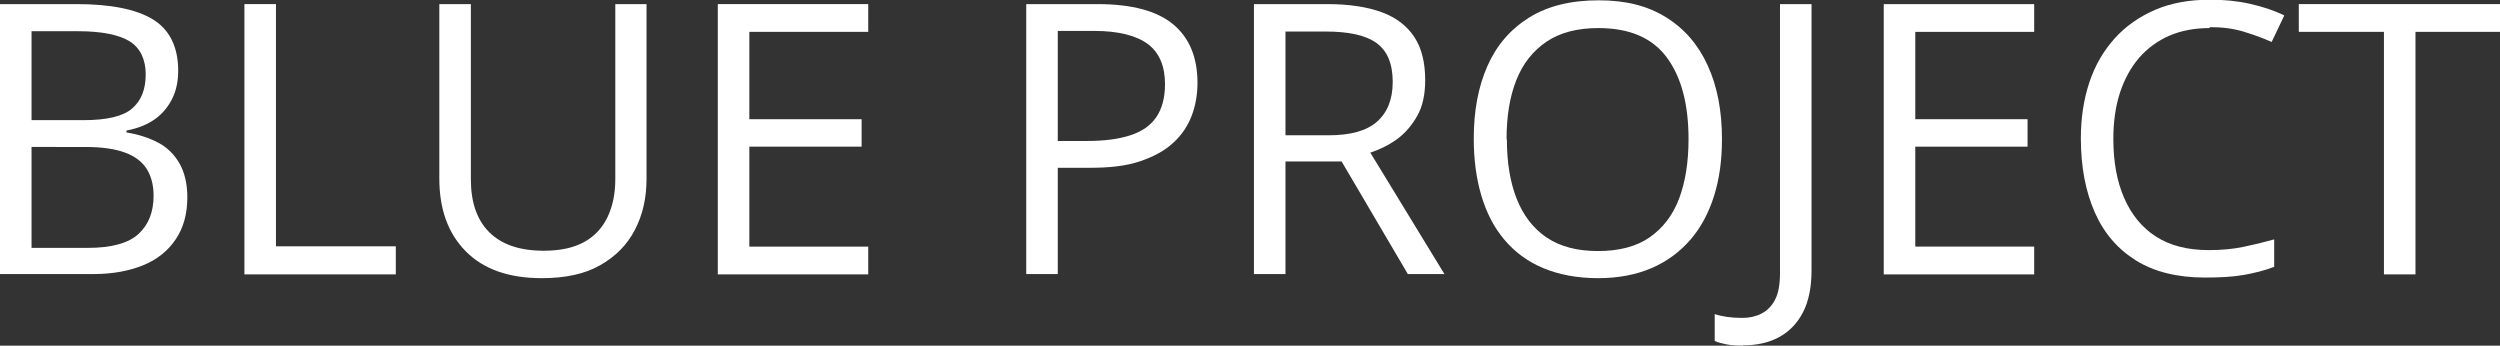
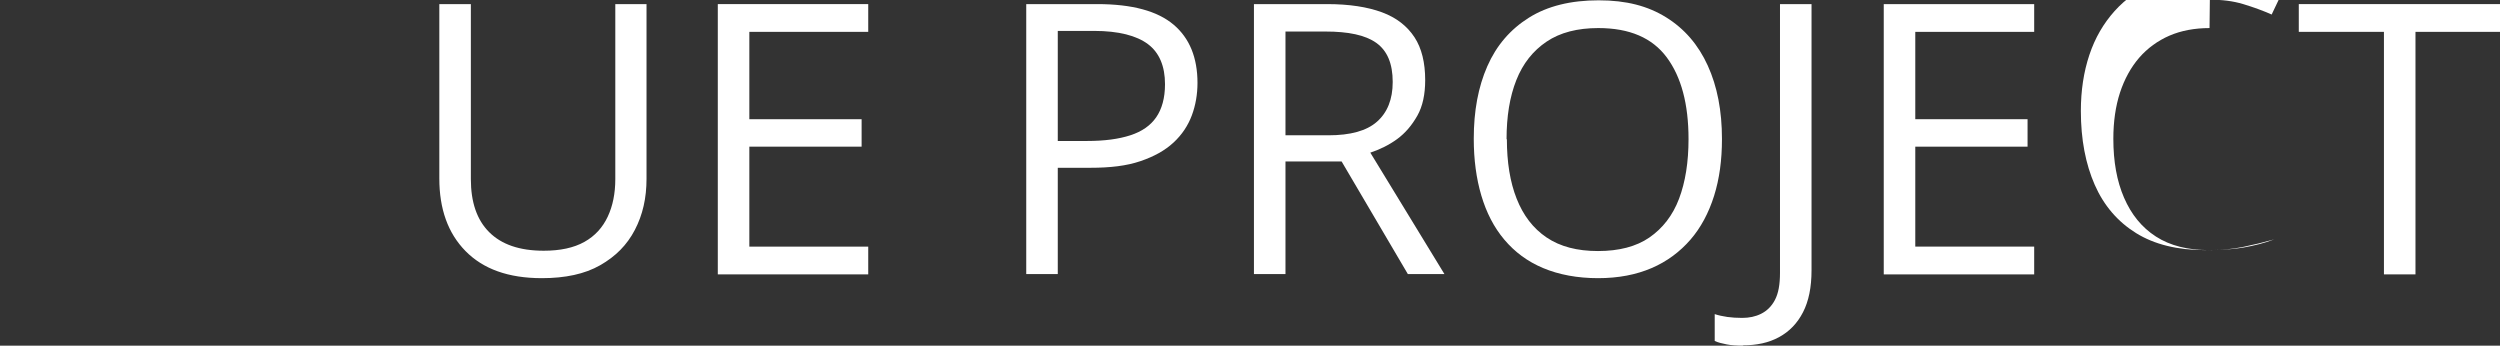
<svg xmlns="http://www.w3.org/2000/svg" id="Layer_1" viewBox="0 0 79.27 10.96">
  <rect x="0" y="0" width="79.27" height="10.96" fill="#333333" stroke="none" />
  <defs>
    <style>.cls-1{fill:#fff;stroke-width:0px;}</style>
  </defs>
-   <path class="cls-1" d="M0,.13h2.43c1.07,0,1.88.16,2.41.48s.81.87.81,1.63c0,.33-.06.63-.19.89s-.31.48-.55.65-.54.29-.9.36v.06c.38.06.71.17,1,.32s.52.38.68.66.25.64.25,1.07c0,.53-.12.97-.37,1.34s-.59.64-1.03.82-.97.28-1.58.28H0V.13ZM1,3.81h1.64c.75,0,1.26-.12,1.55-.37s.43-.61.43-1.08-.17-.84-.51-1.05-.89-.32-1.63-.32H1v2.82ZM1,4.65v3.21h1.78c.76,0,1.3-.15,1.62-.45s.47-.7.47-1.21c0-.32-.07-.6-.21-.83s-.37-.41-.69-.53-.74-.18-1.27-.18H1Z" />
-   <path class="cls-1" d="M7.75,8.7V.13h1v7.68h3.8v.89h-4.8Z" />
  <path class="cls-1" d="M20.5.13v5.54c0,.61-.12,1.14-.37,1.62s-.61.84-1.1,1.12-1.11.41-1.85.41c-1.06,0-1.86-.29-2.42-.86s-.83-1.34-.83-2.3V.13h1v5.55c0,.73.19,1.29.58,1.68s.96.59,1.73.59c.52,0,.95-.09,1.29-.28s.58-.46.74-.8.24-.74.24-1.19V.13h.99Z" />
  <path class="cls-1" d="M27.53,8.7h-4.77V.13h4.77v.88h-3.77v2.77h3.56v.87h-3.56v3.17h3.77v.88Z" />
  <path class="cls-1" d="M34.79.13c1.11,0,1.91.22,2.42.65s.76,1.05.76,1.85c0,.36-.06.71-.18,1.03s-.31.61-.58.86-.61.44-1.05.59-.96.21-1.58.21h-1.04v3.37h-1V.13h2.24ZM34.69.98h-1.15v3.49h.93c.55,0,1-.06,1.37-.18s.64-.31.82-.57.28-.61.28-1.05c0-.57-.18-1-.54-1.27s-.93-.42-1.71-.42Z" />
  <path class="cls-1" d="M42.08.13c.7,0,1.28.09,1.74.26s.8.44,1.03.79.34.81.34,1.36c0,.45-.08.83-.25,1.13s-.38.55-.64.74-.55.33-.85.43l2.35,3.85h-1.16l-2.1-3.57h-1.78v3.57h-1V.13h2.31ZM42.02,1h-1.26v3.29h1.36c.7,0,1.21-.14,1.54-.43s.5-.71.5-1.26c0-.58-.17-.99-.52-1.24s-.89-.36-1.61-.36Z" />
  <path class="cls-1" d="M54.6,4.41c0,.66-.08,1.26-.25,1.8s-.42,1.01-.75,1.39-.74.69-1.23.9-1.05.32-1.7.32-1.24-.11-1.74-.32-.9-.51-1.23-.9-.57-.86-.73-1.4-.24-1.14-.24-1.8c0-.88.14-1.64.43-2.3s.73-1.17,1.32-1.54,1.33-.55,2.21-.55,1.56.18,2.14.54,1.02.87,1.32,1.53.45,1.43.45,2.33ZM47.78,4.41c0,.73.1,1.36.31,1.89s.52.94.95,1.23.97.43,1.63.43,1.21-.14,1.63-.43.74-.7.94-1.23.3-1.16.3-1.89c0-1.11-.23-1.97-.69-2.59s-1.18-.93-2.17-.93c-.66,0-1.21.14-1.64.43s-.75.69-.96,1.22-.31,1.15-.31,1.88Z" />
  <path class="cls-1" d="M55.27,10.96c-.2,0-.37-.01-.52-.04s-.28-.06-.38-.11v-.85c.12.04.26.07.4.09s.3.03.47.03c.22,0,.42-.04.6-.13s.33-.23.44-.44.16-.49.16-.86V.13h1v8.44c0,.54-.09.98-.27,1.33s-.43.61-.76.79-.71.26-1.16.26Z" />
  <path class="cls-1" d="M64.5,8.7h-4.77V.13h4.77v.88h-3.77v2.77h3.56v.87h-3.56v3.17h3.77v.88Z" />
-   <path class="cls-1" d="M70.06.89c-.47,0-.9.08-1.27.24s-.7.4-.96.7-.47.68-.61,1.11-.21.92-.21,1.46c0,.72.11,1.34.34,1.87s.56.94,1.01,1.23,1.01.43,1.68.43c.38,0,.74-.03,1.08-.1s.67-.15.99-.24v.87c-.31.12-.64.2-.98.26s-.75.08-1.22.08c-.87,0-1.6-.18-2.18-.54s-1.02-.87-1.31-1.53-.44-1.44-.44-2.34c0-.65.09-1.24.27-1.78s.45-1,.8-1.39.78-.69,1.29-.91,1.09-.32,1.75-.32c.43,0,.85.04,1.25.13s.77.21,1.09.37l-.4.84c-.27-.12-.57-.23-.9-.33s-.68-.14-1.06-.14Z" />
+   <path class="cls-1" d="M70.06.89c-.47,0-.9.08-1.27.24s-.7.4-.96.7-.47.68-.61,1.11-.21.92-.21,1.46c0,.72.11,1.34.34,1.87s.56.94,1.01,1.23,1.01.43,1.68.43c.38,0,.74-.03,1.08-.1s.67-.15.99-.24c-.31.12-.64.2-.98.26s-.75.08-1.22.08c-.87,0-1.6-.18-2.18-.54s-1.02-.87-1.31-1.53-.44-1.44-.44-2.34c0-.65.09-1.24.27-1.78s.45-1,.8-1.39.78-.69,1.29-.91,1.09-.32,1.75-.32c.43,0,.85.04,1.25.13s.77.21,1.09.37l-.4.84c-.27-.12-.57-.23-.9-.33s-.68-.14-1.06-.14Z" />
  <path class="cls-1" d="M76.59,8.7h-1V1.01h-2.7V.13h6.38v.88h-2.68v7.69Z" />
</svg>